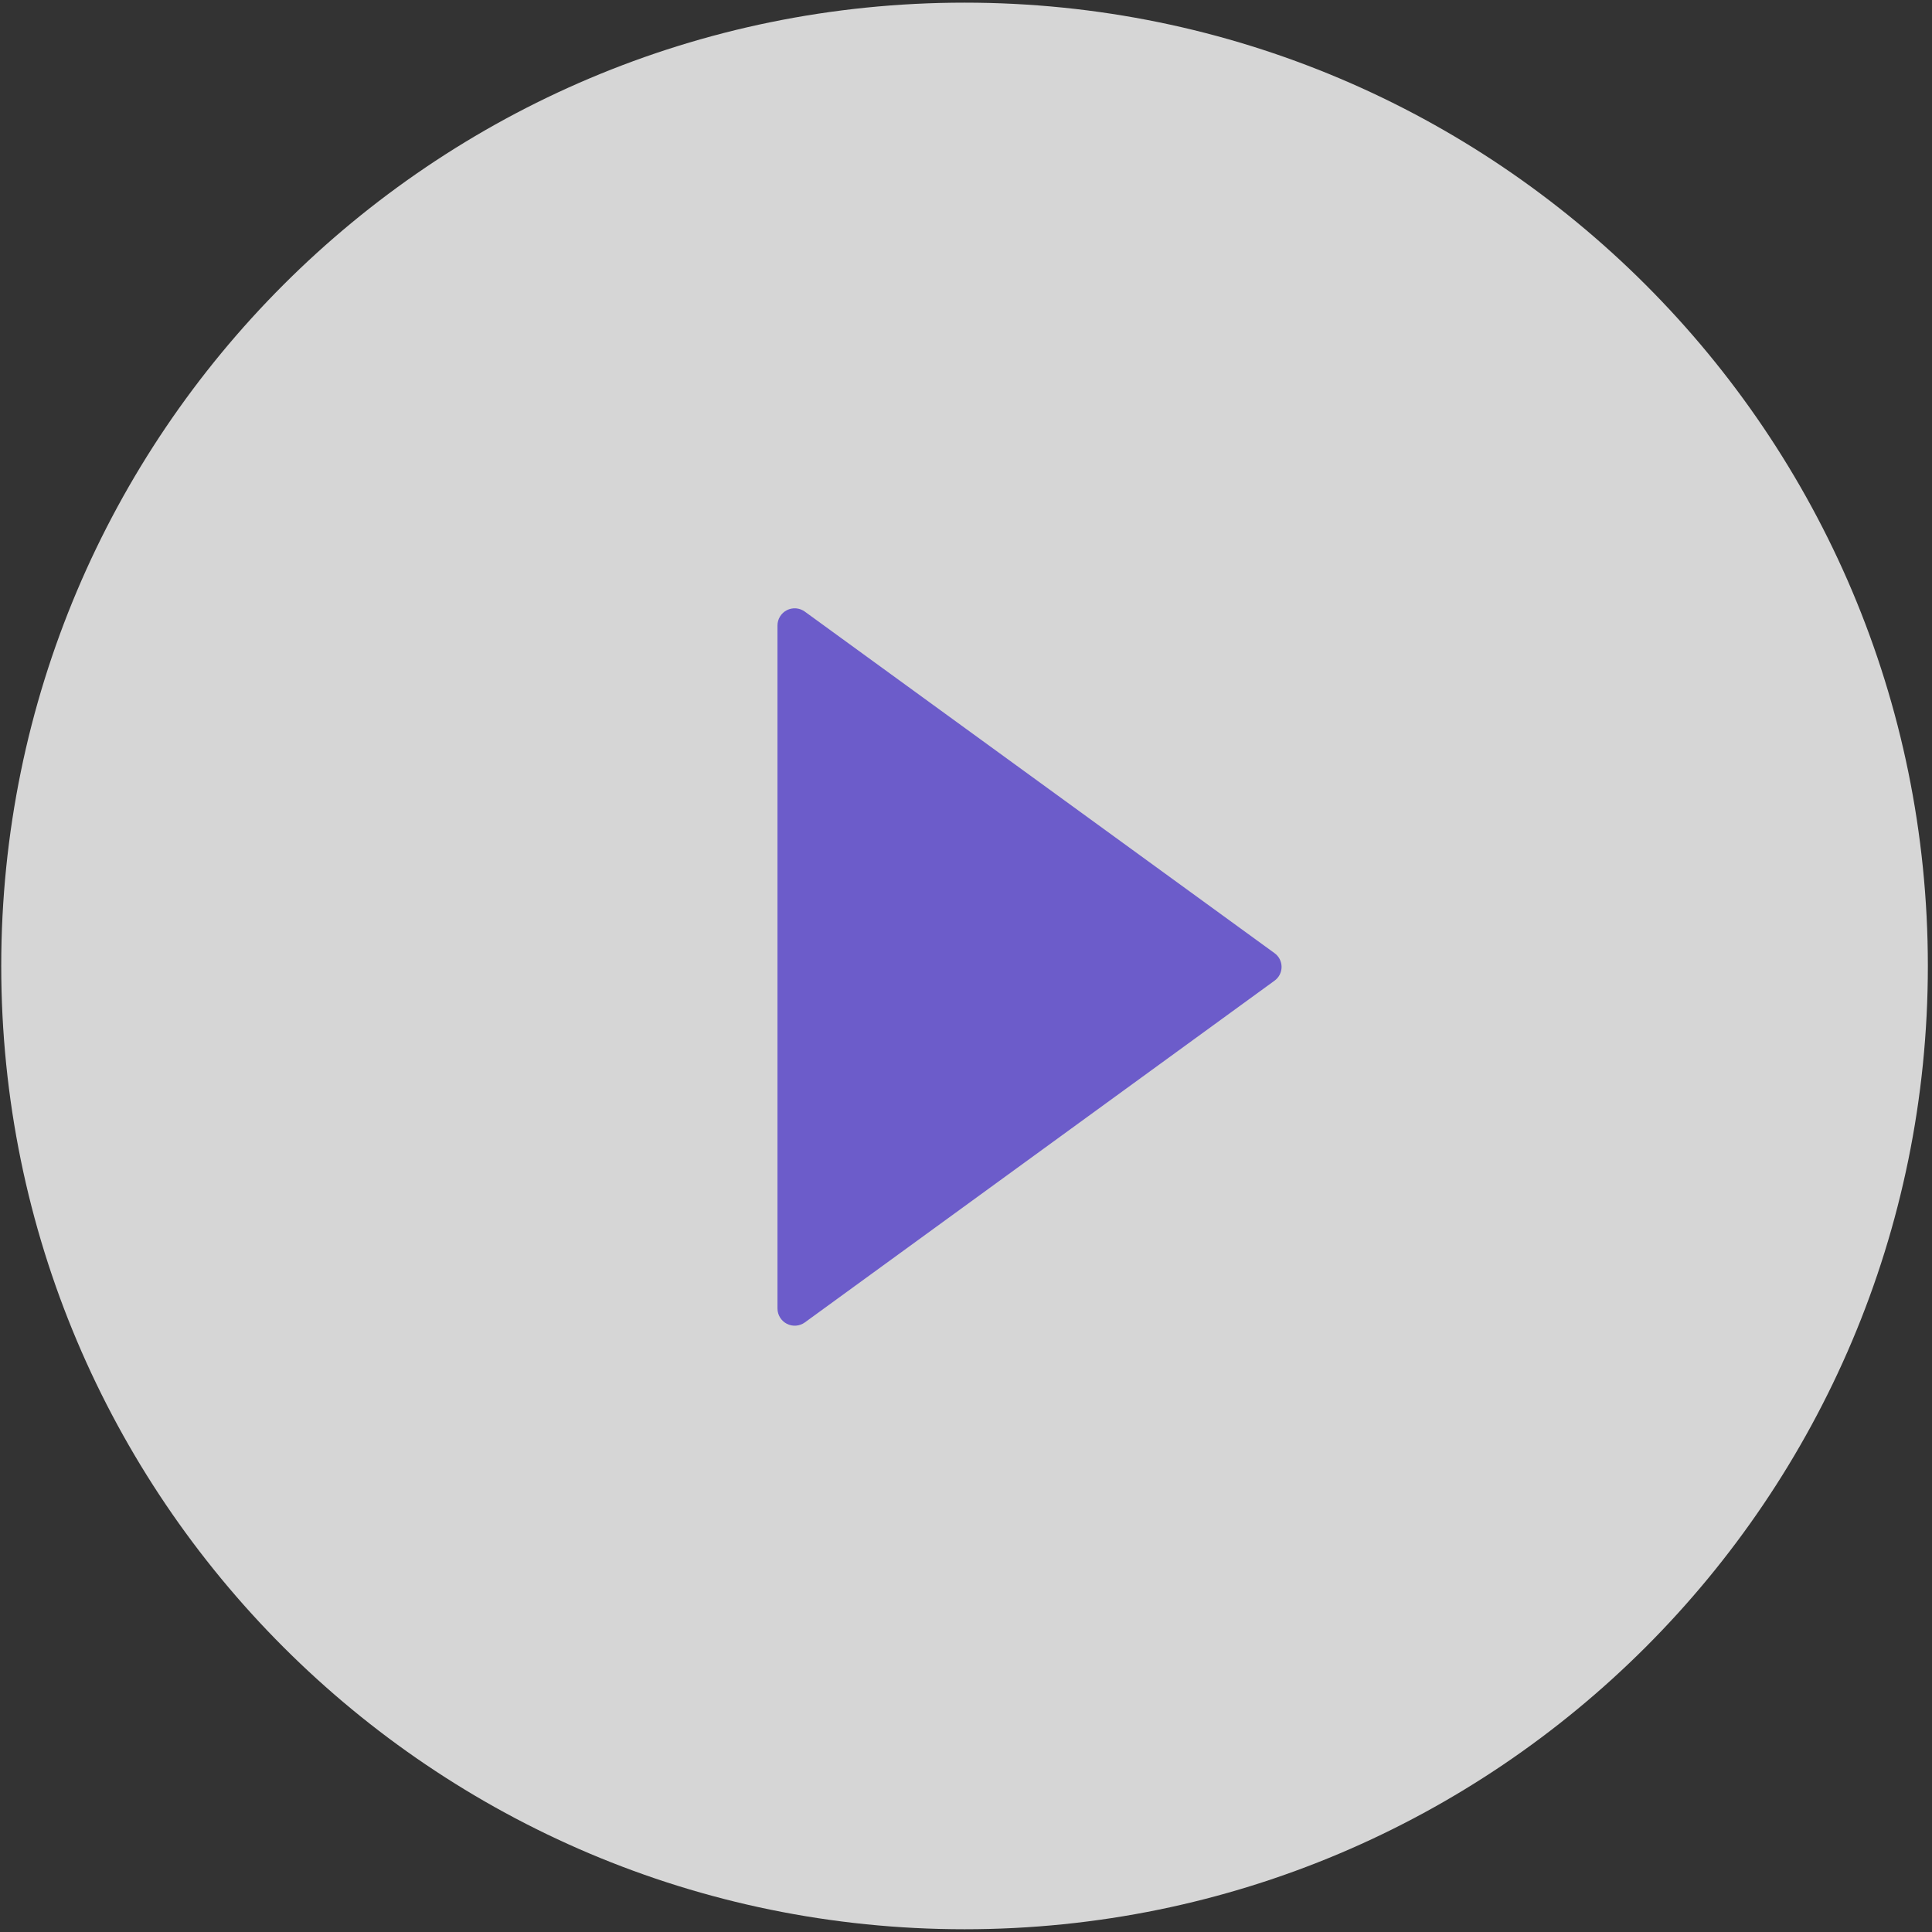
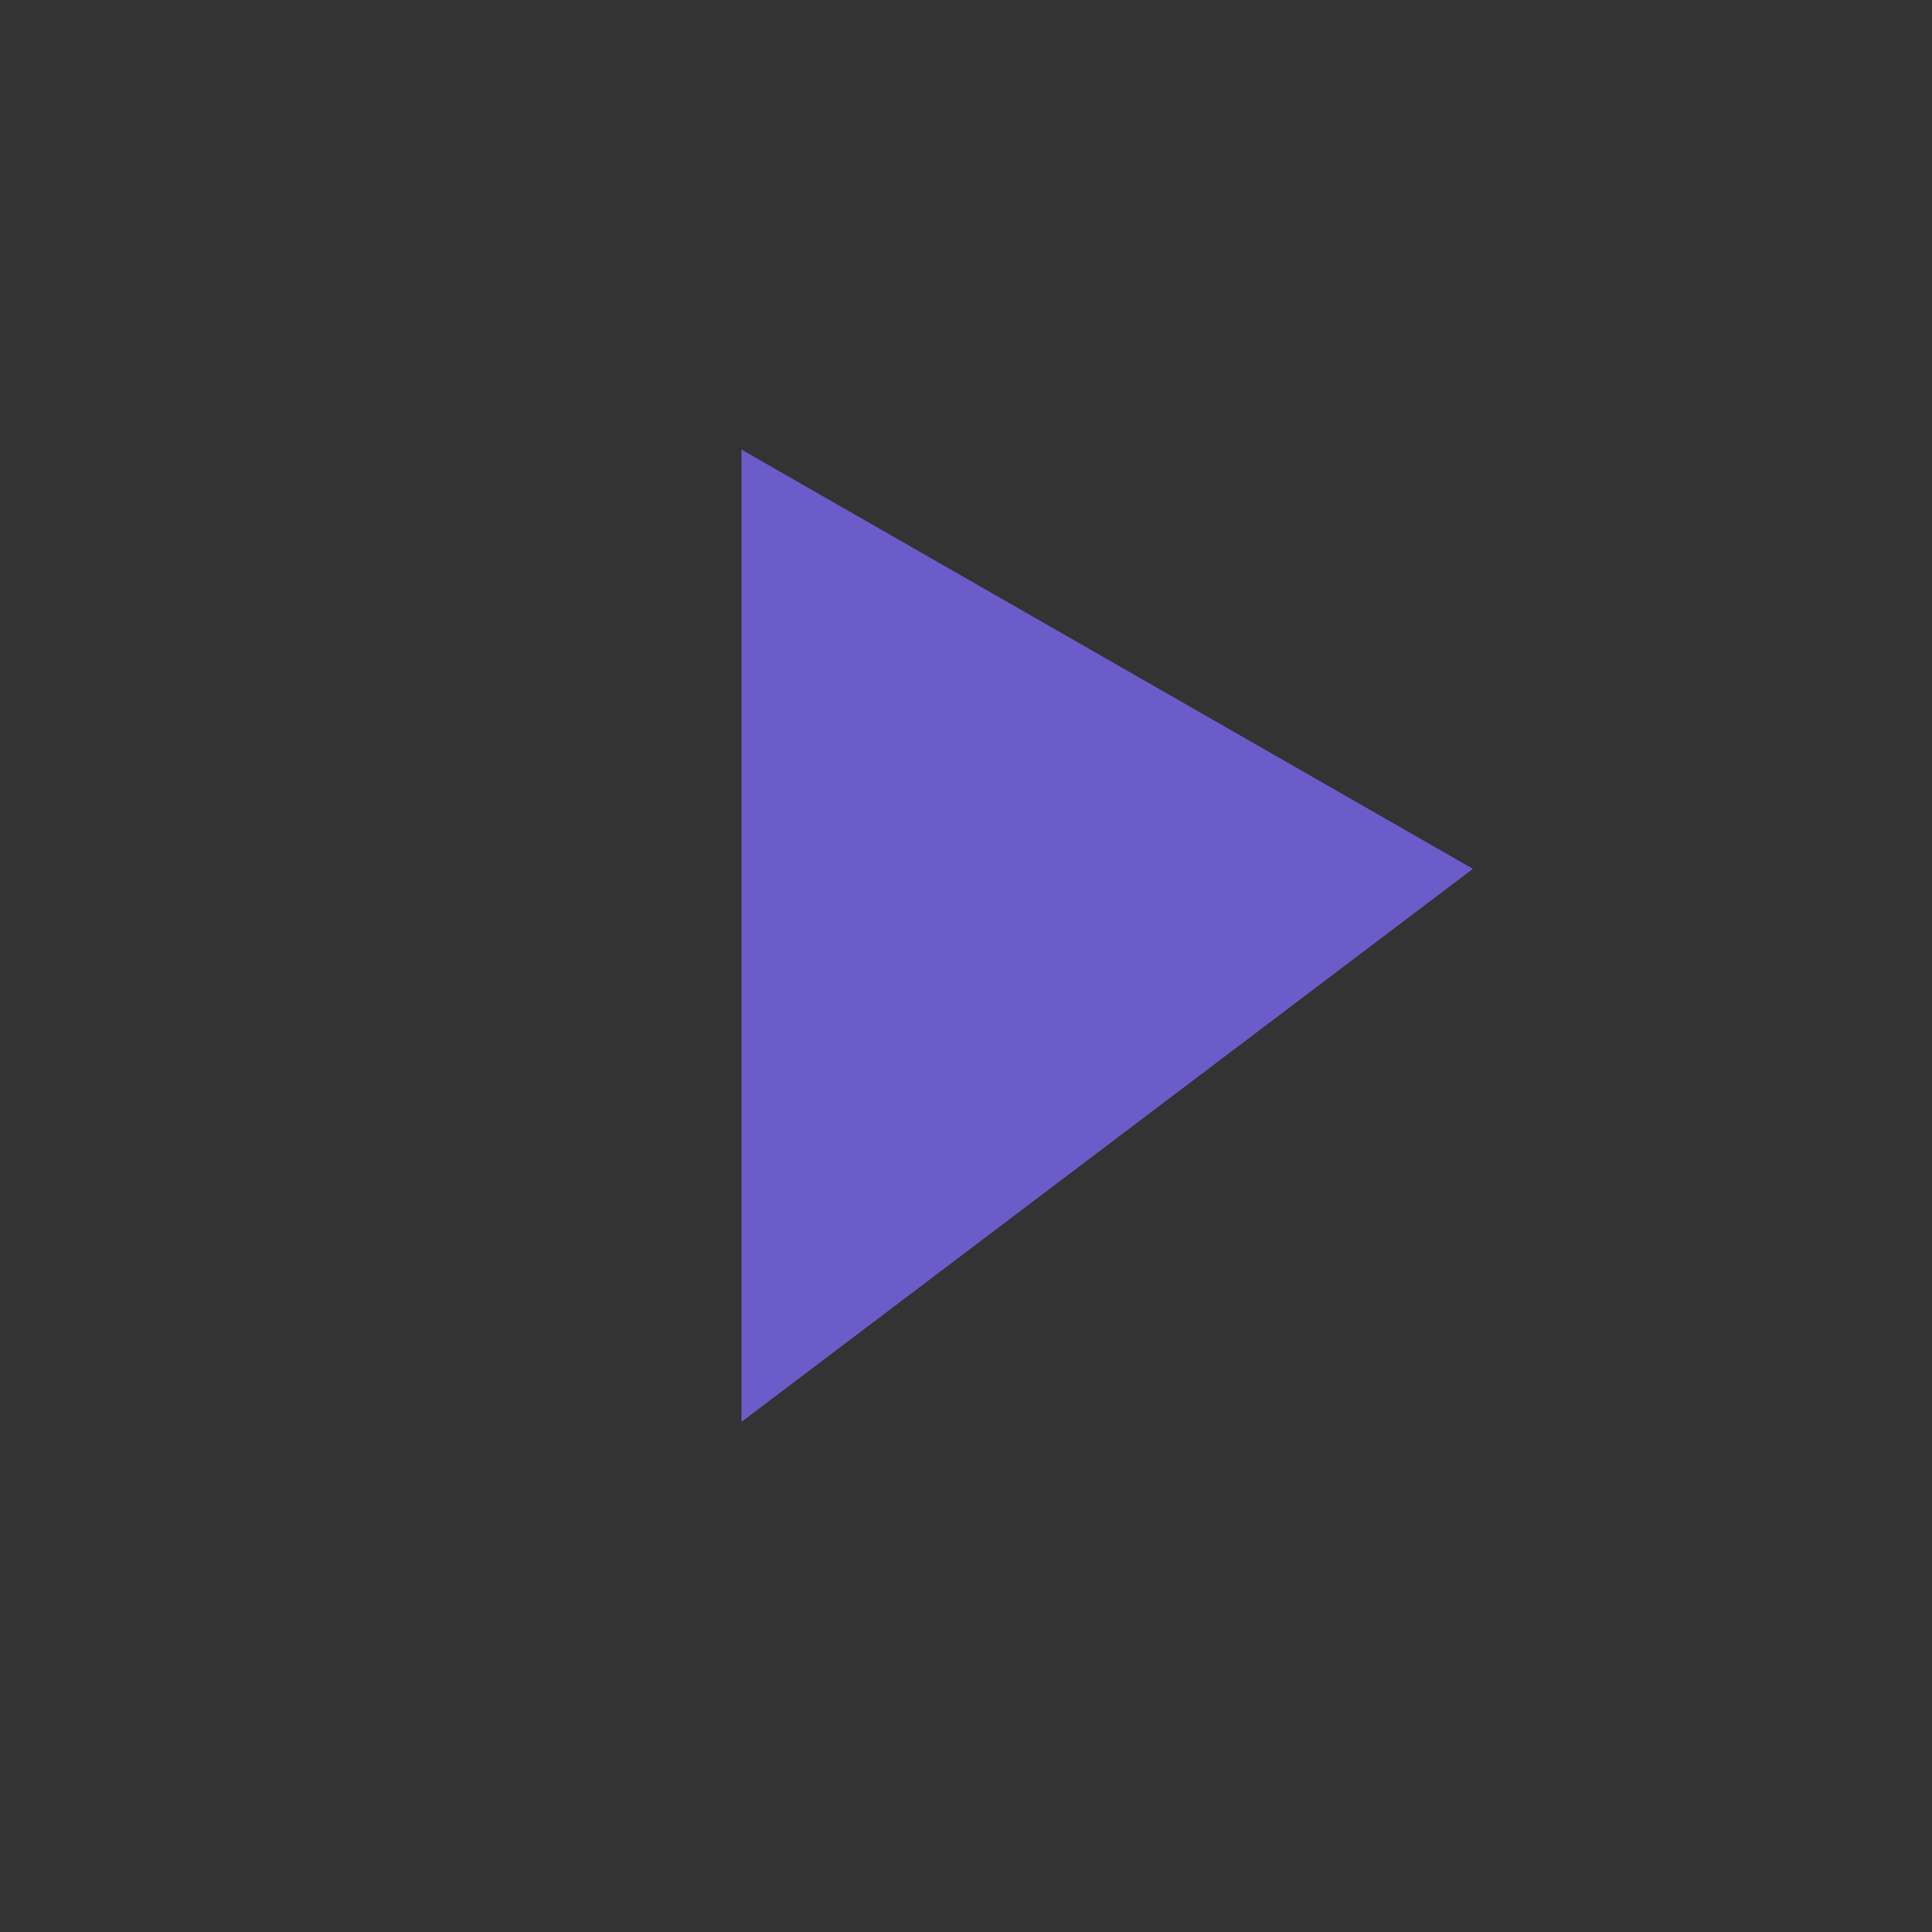
<svg xmlns="http://www.w3.org/2000/svg" width="97" height="97" viewBox="0 0 97 97" fill="none">
  <rect x="0" y="0" width="97" height="97" fill="#333333" stroke="none" />
  <g opacity="0.8">
    <path d="M37.229 71.387V22.574L73.95 43.622L37.229 71.387Z" fill="#7A66F0" />
-     <path d="M48.427 0.133C21.719 0.133 0.062 21.789 0.062 48.498C0.062 75.206 21.719 96.862 48.427 96.862C75.136 96.862 96.792 75.206 96.792 48.498C96.792 21.789 75.136 0.133 48.427 0.133ZM63.984 49.242L40.406 66.397C40.277 66.49 40.124 66.545 39.966 66.557C39.807 66.569 39.648 66.537 39.506 66.464C39.365 66.392 39.246 66.282 39.163 66.146C39.079 66.01 39.035 65.854 39.035 65.695V31.408C39.034 31.248 39.078 31.092 39.161 30.956C39.244 30.82 39.363 30.709 39.505 30.636C39.647 30.564 39.806 30.532 39.965 30.544C40.124 30.556 40.277 30.613 40.406 30.706L63.984 47.85C64.095 47.928 64.186 48.033 64.249 48.154C64.311 48.275 64.344 48.41 64.344 48.546C64.344 48.682 64.311 48.817 64.249 48.938C64.186 49.059 64.095 49.164 63.984 49.242Z" fill="white" />
  </g>
</svg>